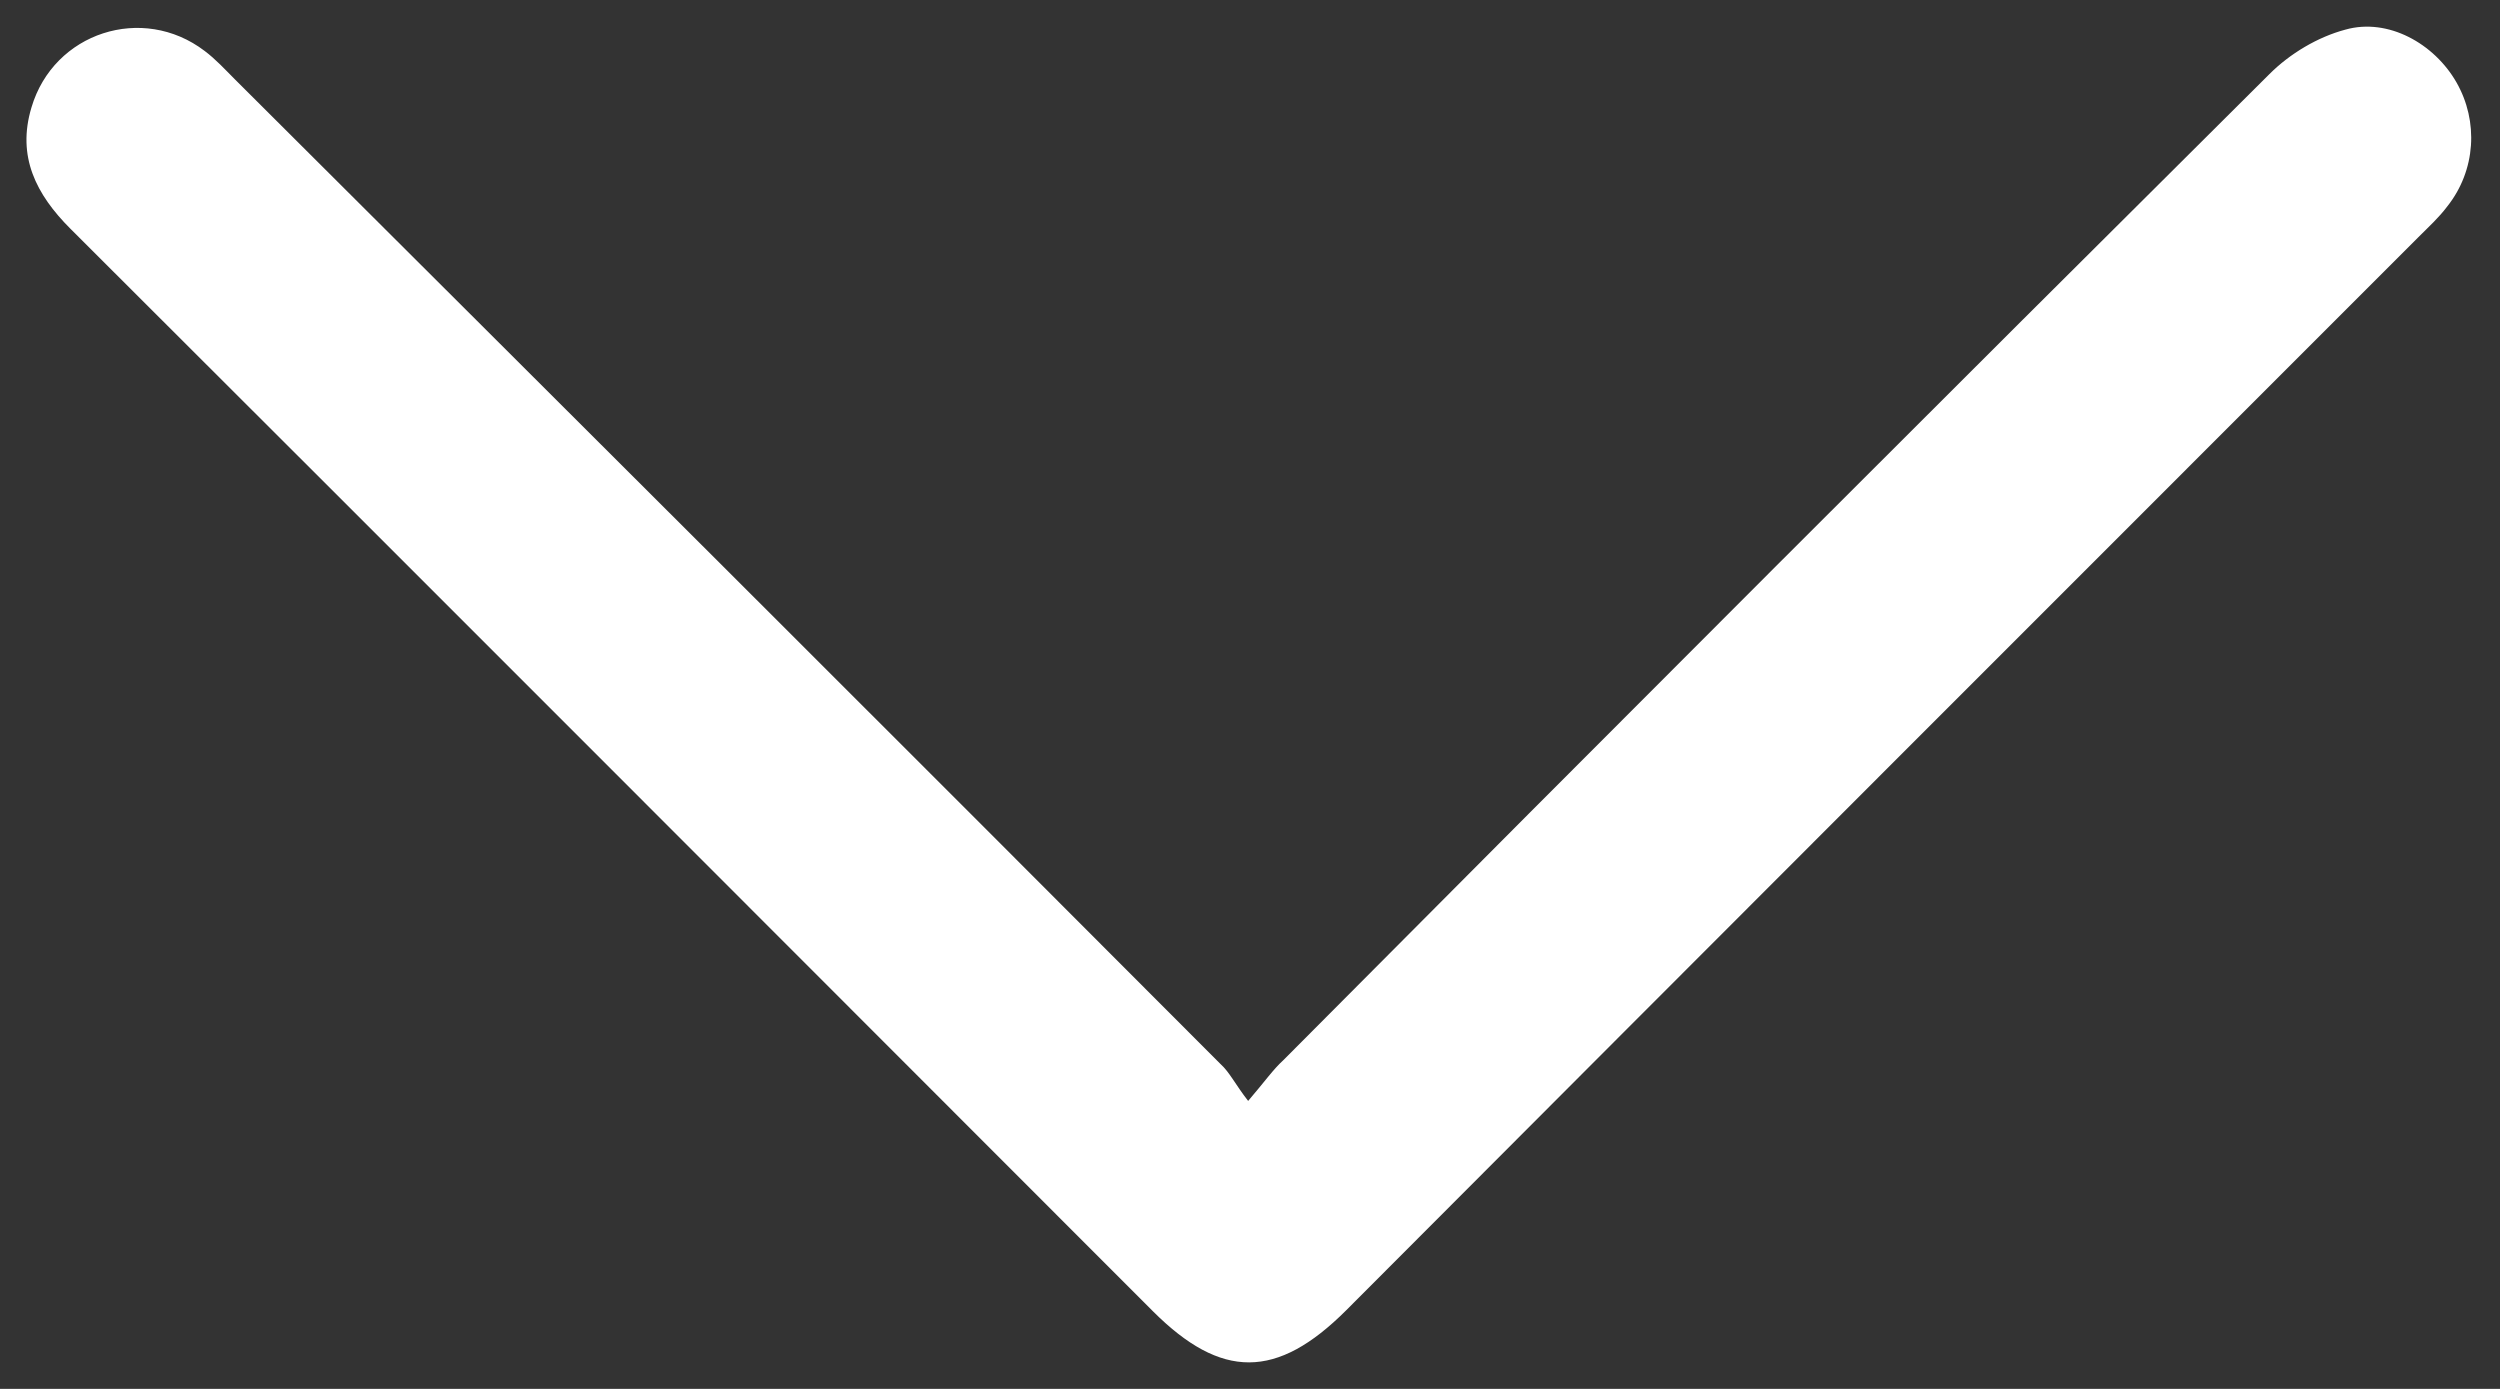
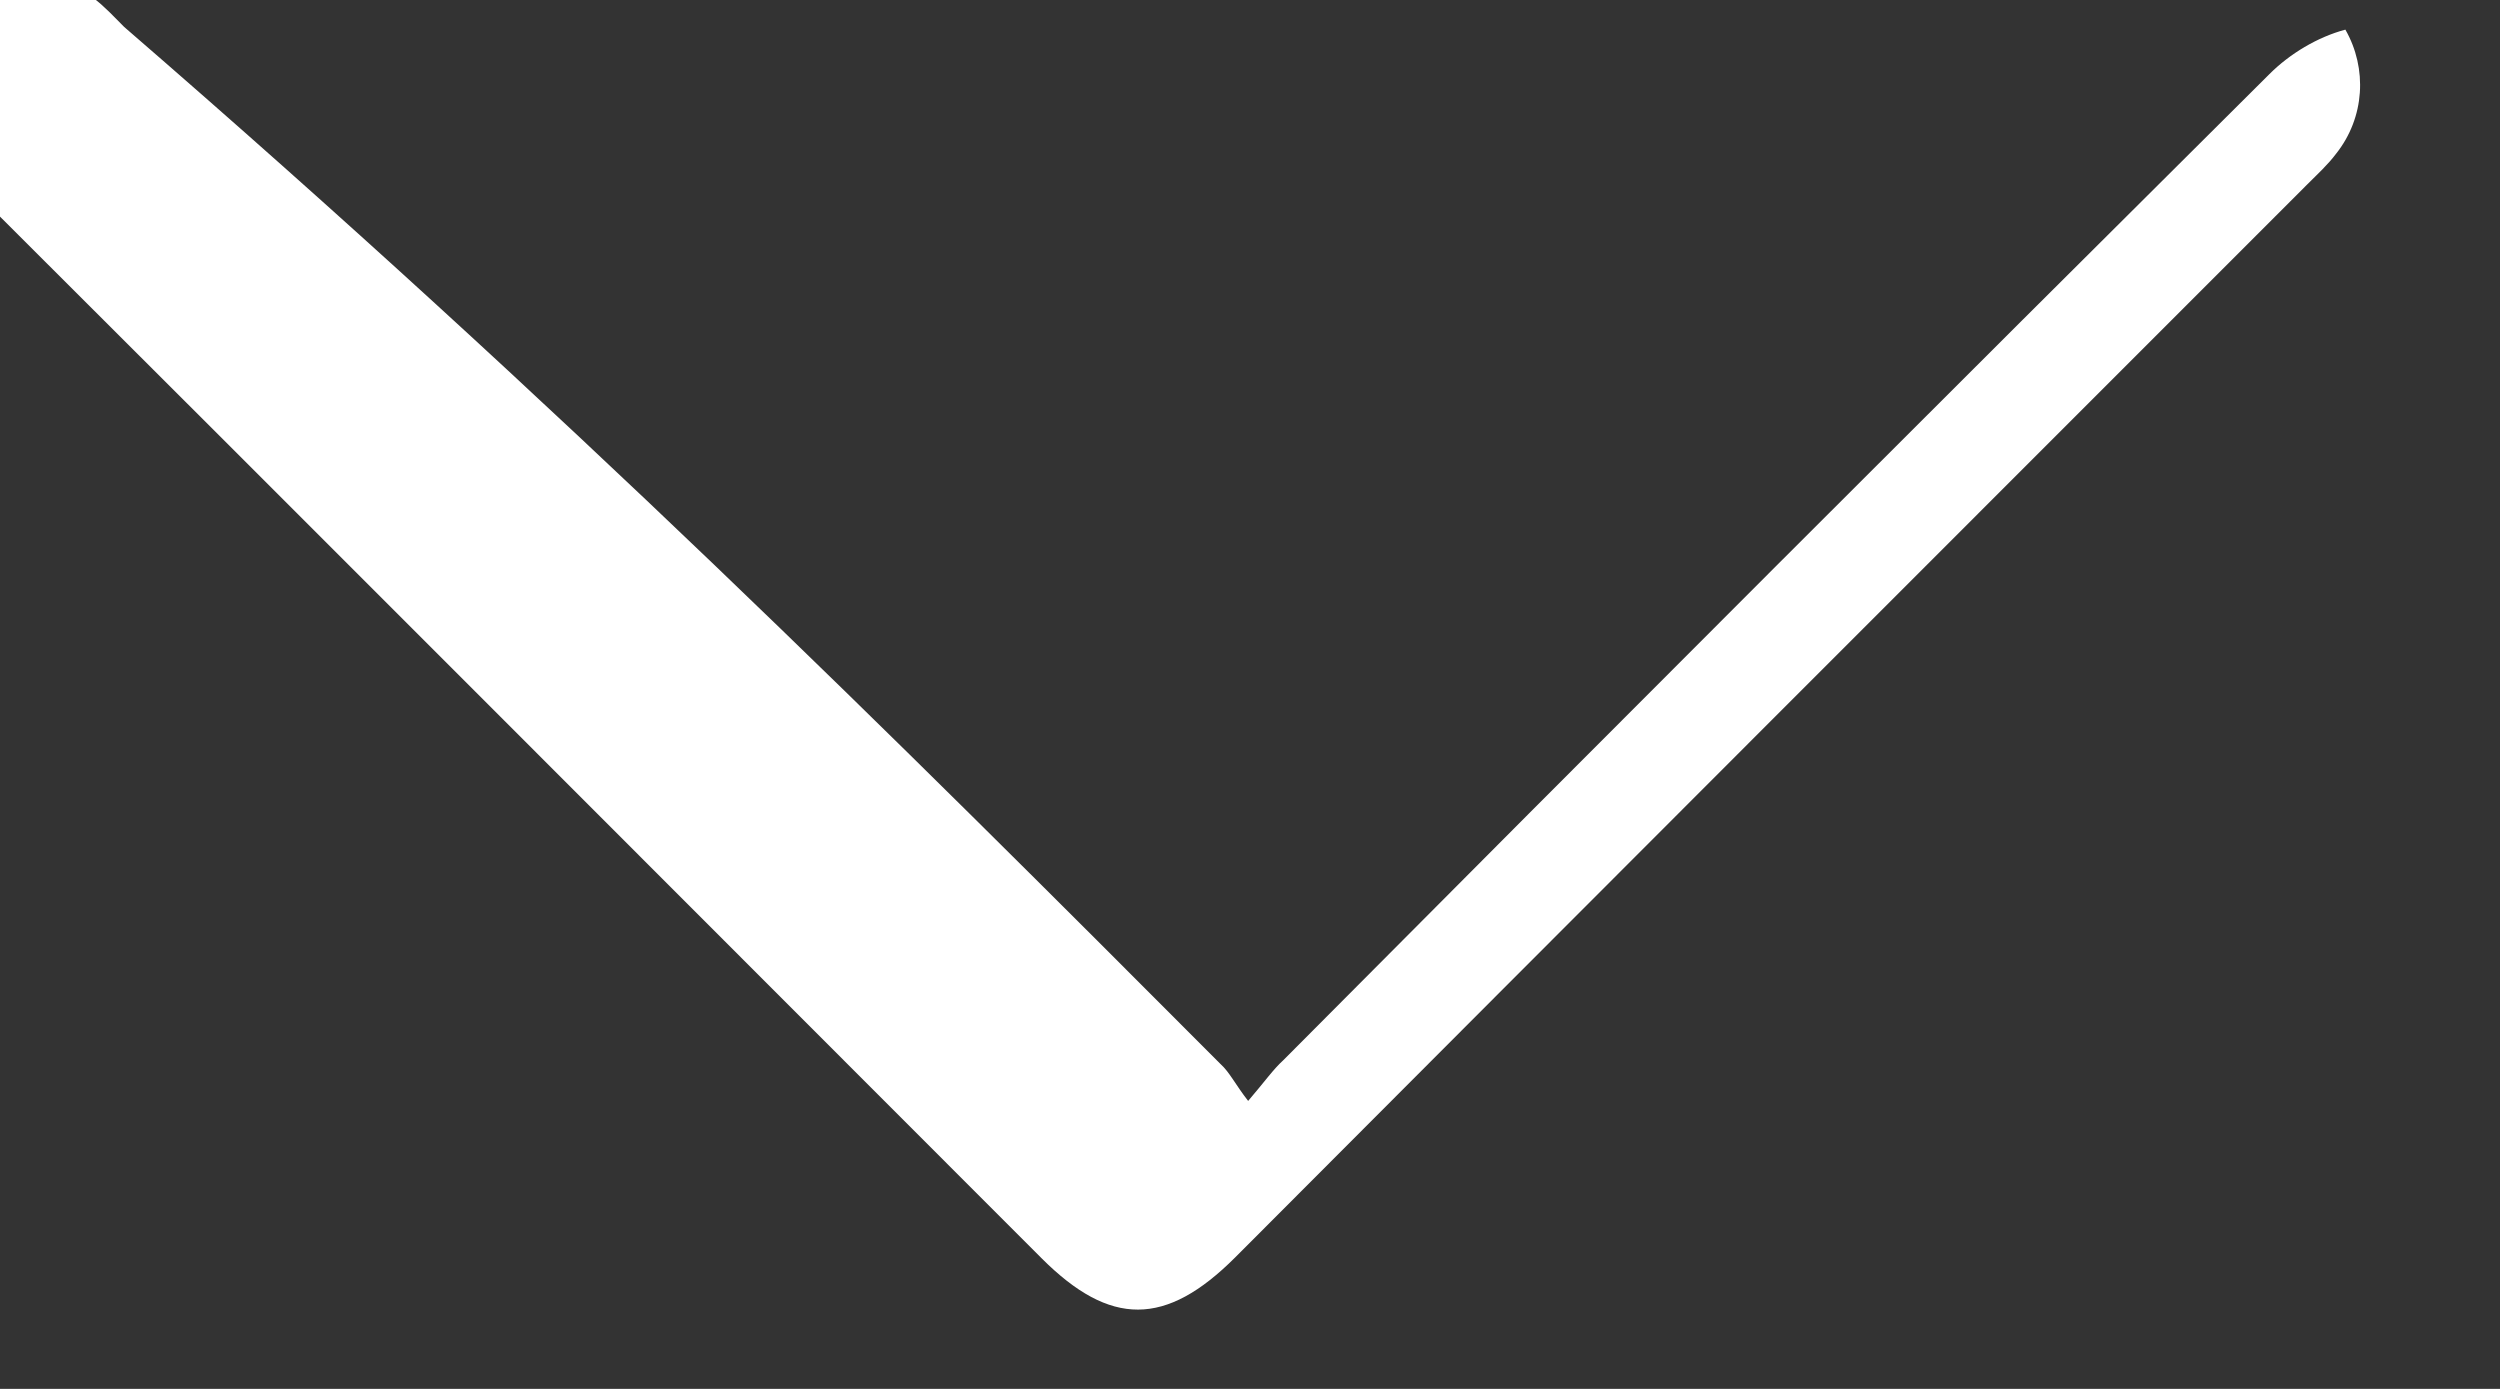
<svg xmlns="http://www.w3.org/2000/svg" version="1.1" id="Layer_1" x="0px" y="0px" viewBox="0 0 270 150" style="enable-background:new 0 0 270 150;" xml:space="preserve">
  <rect x="0" y="0" width="270" height="150" fill="#333333" stroke="none" />
  <style type="text/css">
	.st0{fill:#FFFFFF;}
</style>
  <g>
-     <path class="st0" d="M134.8,118.9c1.8-2.1,2.7-3.4,3.8-4.4C174,78.9,209.5,43.4,245.1,8c2.2-2.2,5.2-4,8.2-4.8   c4.6-1.3,9.6,1.5,12,5.7c2.4,4.2,2.1,9.5-1,13.4c-0.9,1.2-2,2.2-3.1,3.3c-38.6,38.6-77.2,77.2-115.8,115.9   c-7.5,7.5-13.5,7.5-20.9,0.1c-39-39-77.9-78-116.9-116.9c-3.7-3.7-5.8-7.8-4.2-13.1c2.4-8.1,12-11.2,18.7-6.1   c1.2,0.9,2.2,2,3.3,3.1C60.9,44,96.4,79.4,131.8,114.9C132.8,115.8,133.4,117.1,134.8,118.9z" />
+     <path class="st0" d="M134.8,118.9c1.8-2.1,2.7-3.4,3.8-4.4C174,78.9,209.5,43.4,245.1,8c2.2-2.2,5.2-4,8.2-4.8   c2.4,4.2,2.1,9.5-1,13.4c-0.9,1.2-2,2.2-3.1,3.3c-38.6,38.6-77.2,77.2-115.8,115.9   c-7.5,7.5-13.5,7.5-20.9,0.1c-39-39-77.9-78-116.9-116.9c-3.7-3.7-5.8-7.8-4.2-13.1c2.4-8.1,12-11.2,18.7-6.1   c1.2,0.9,2.2,2,3.3,3.1C60.9,44,96.4,79.4,131.8,114.9C132.8,115.8,133.4,117.1,134.8,118.9z" />
  </g>
</svg>